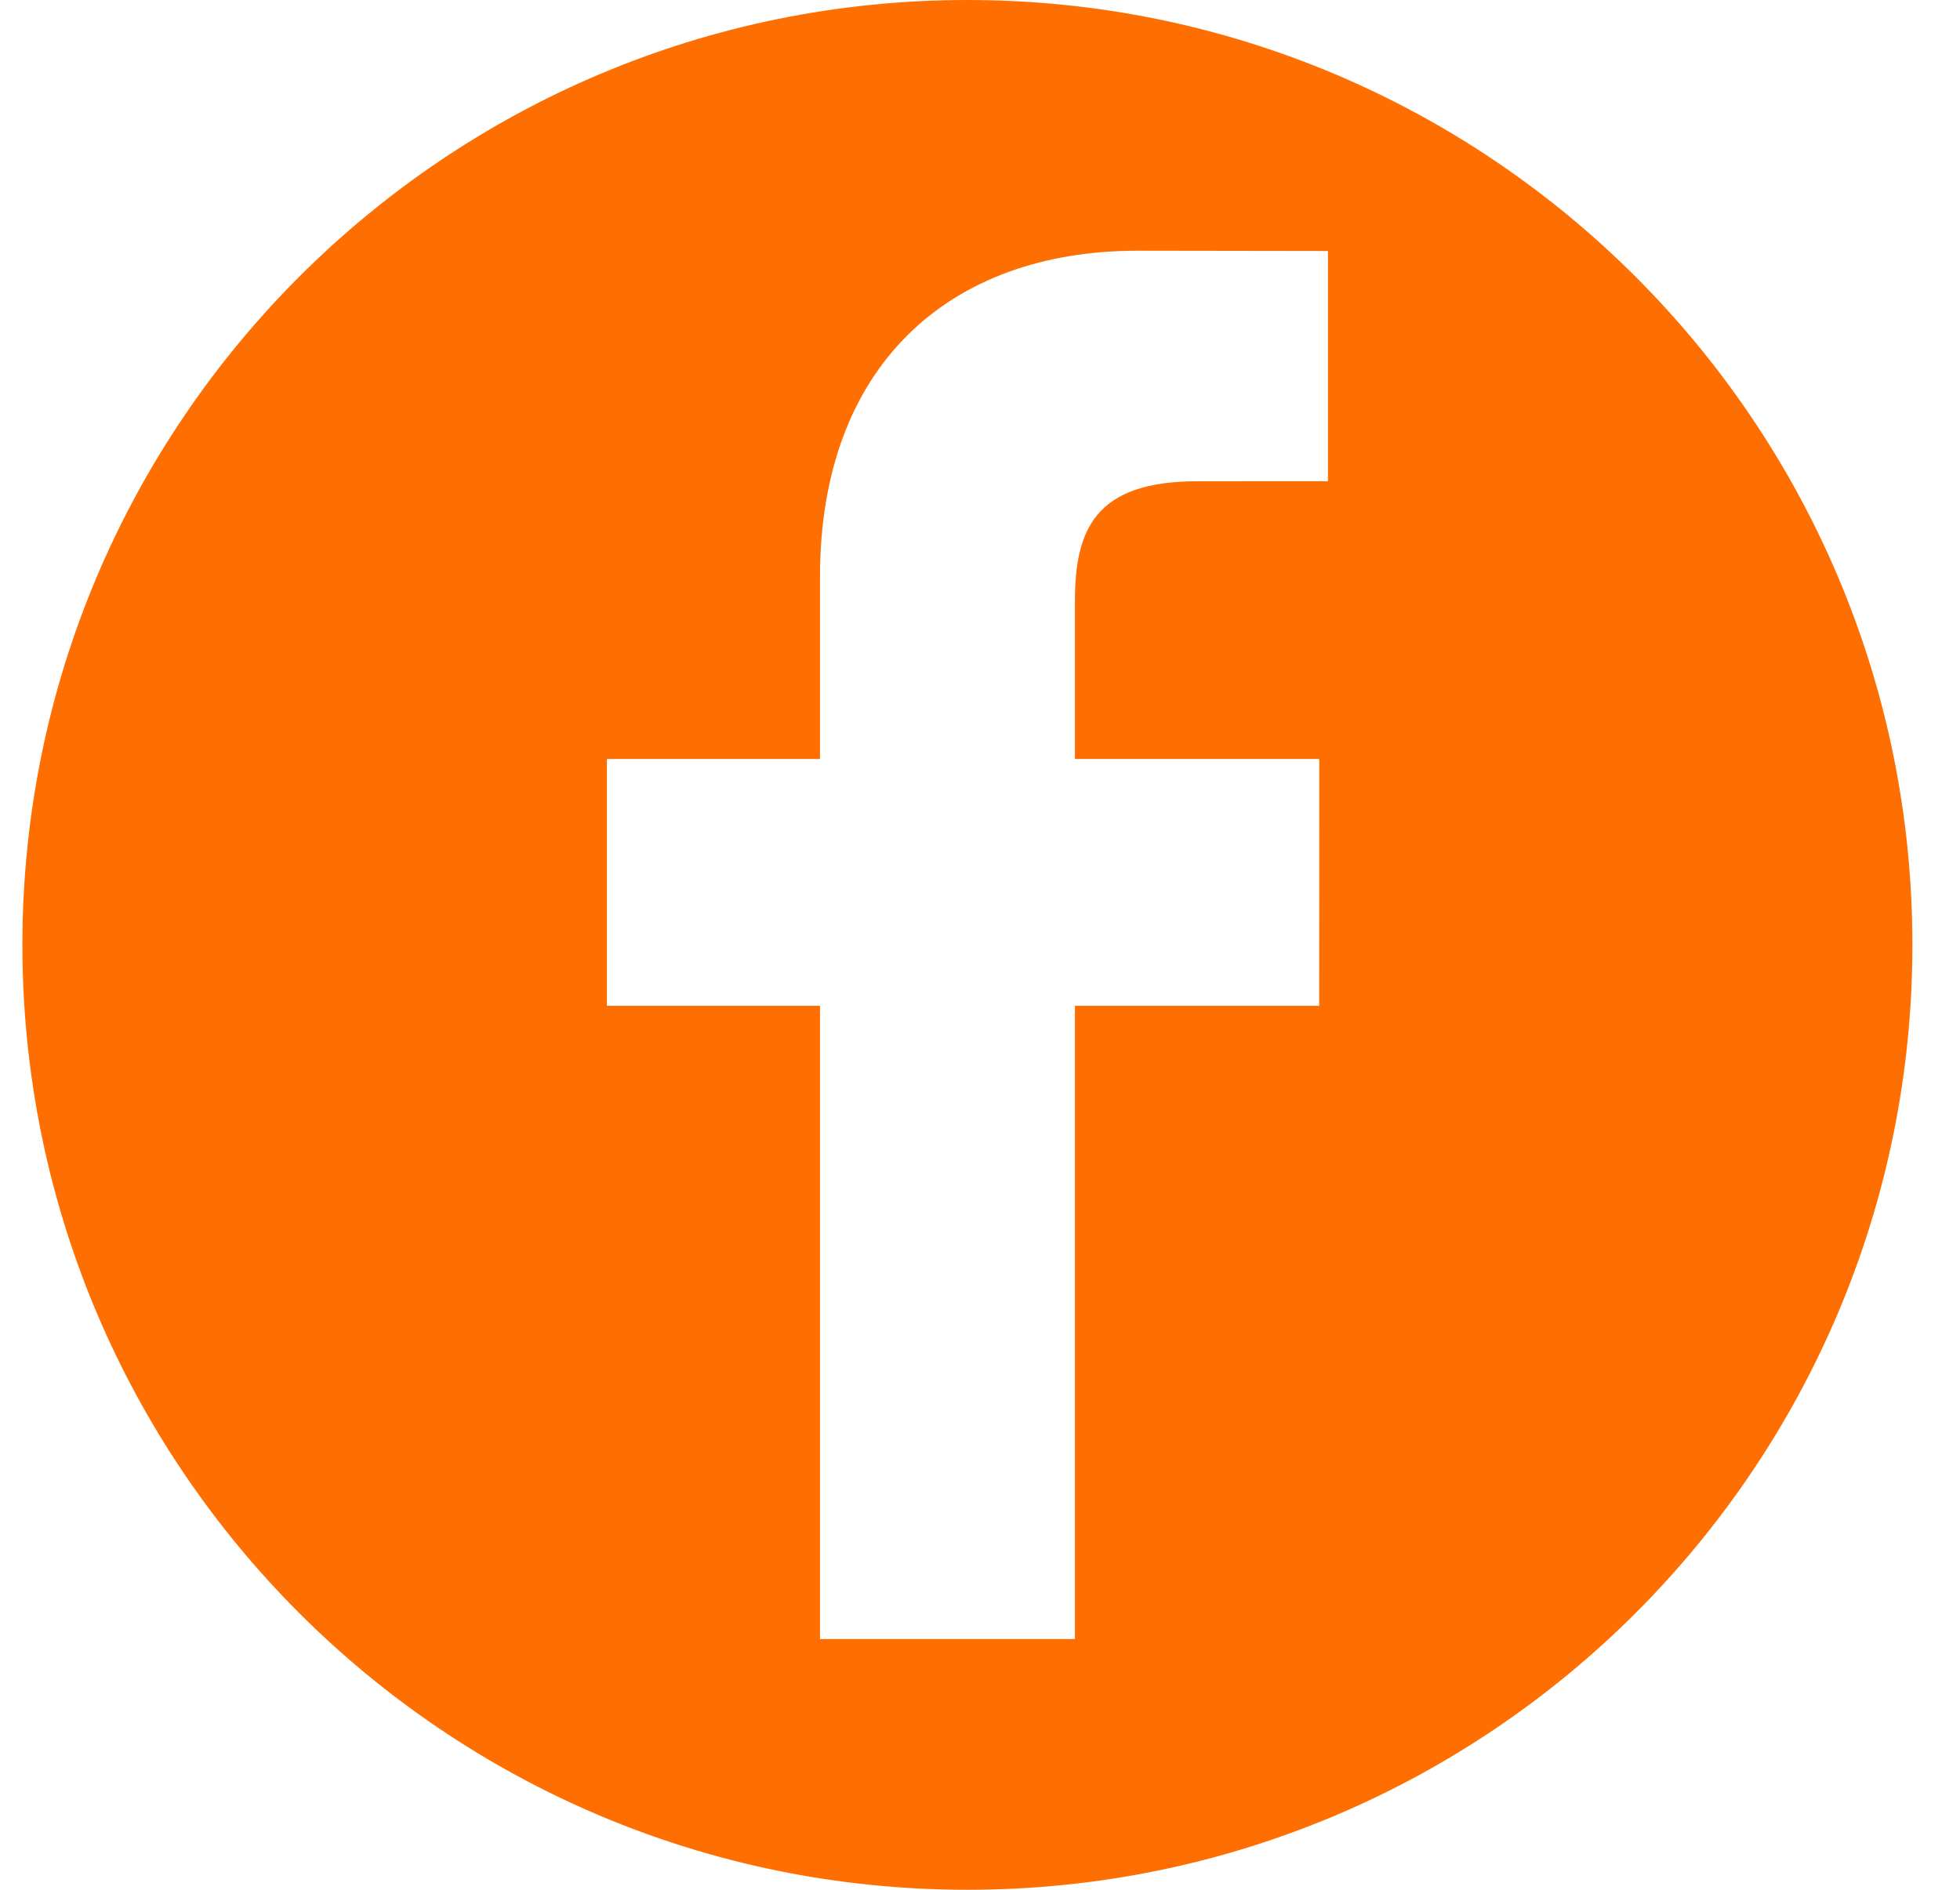
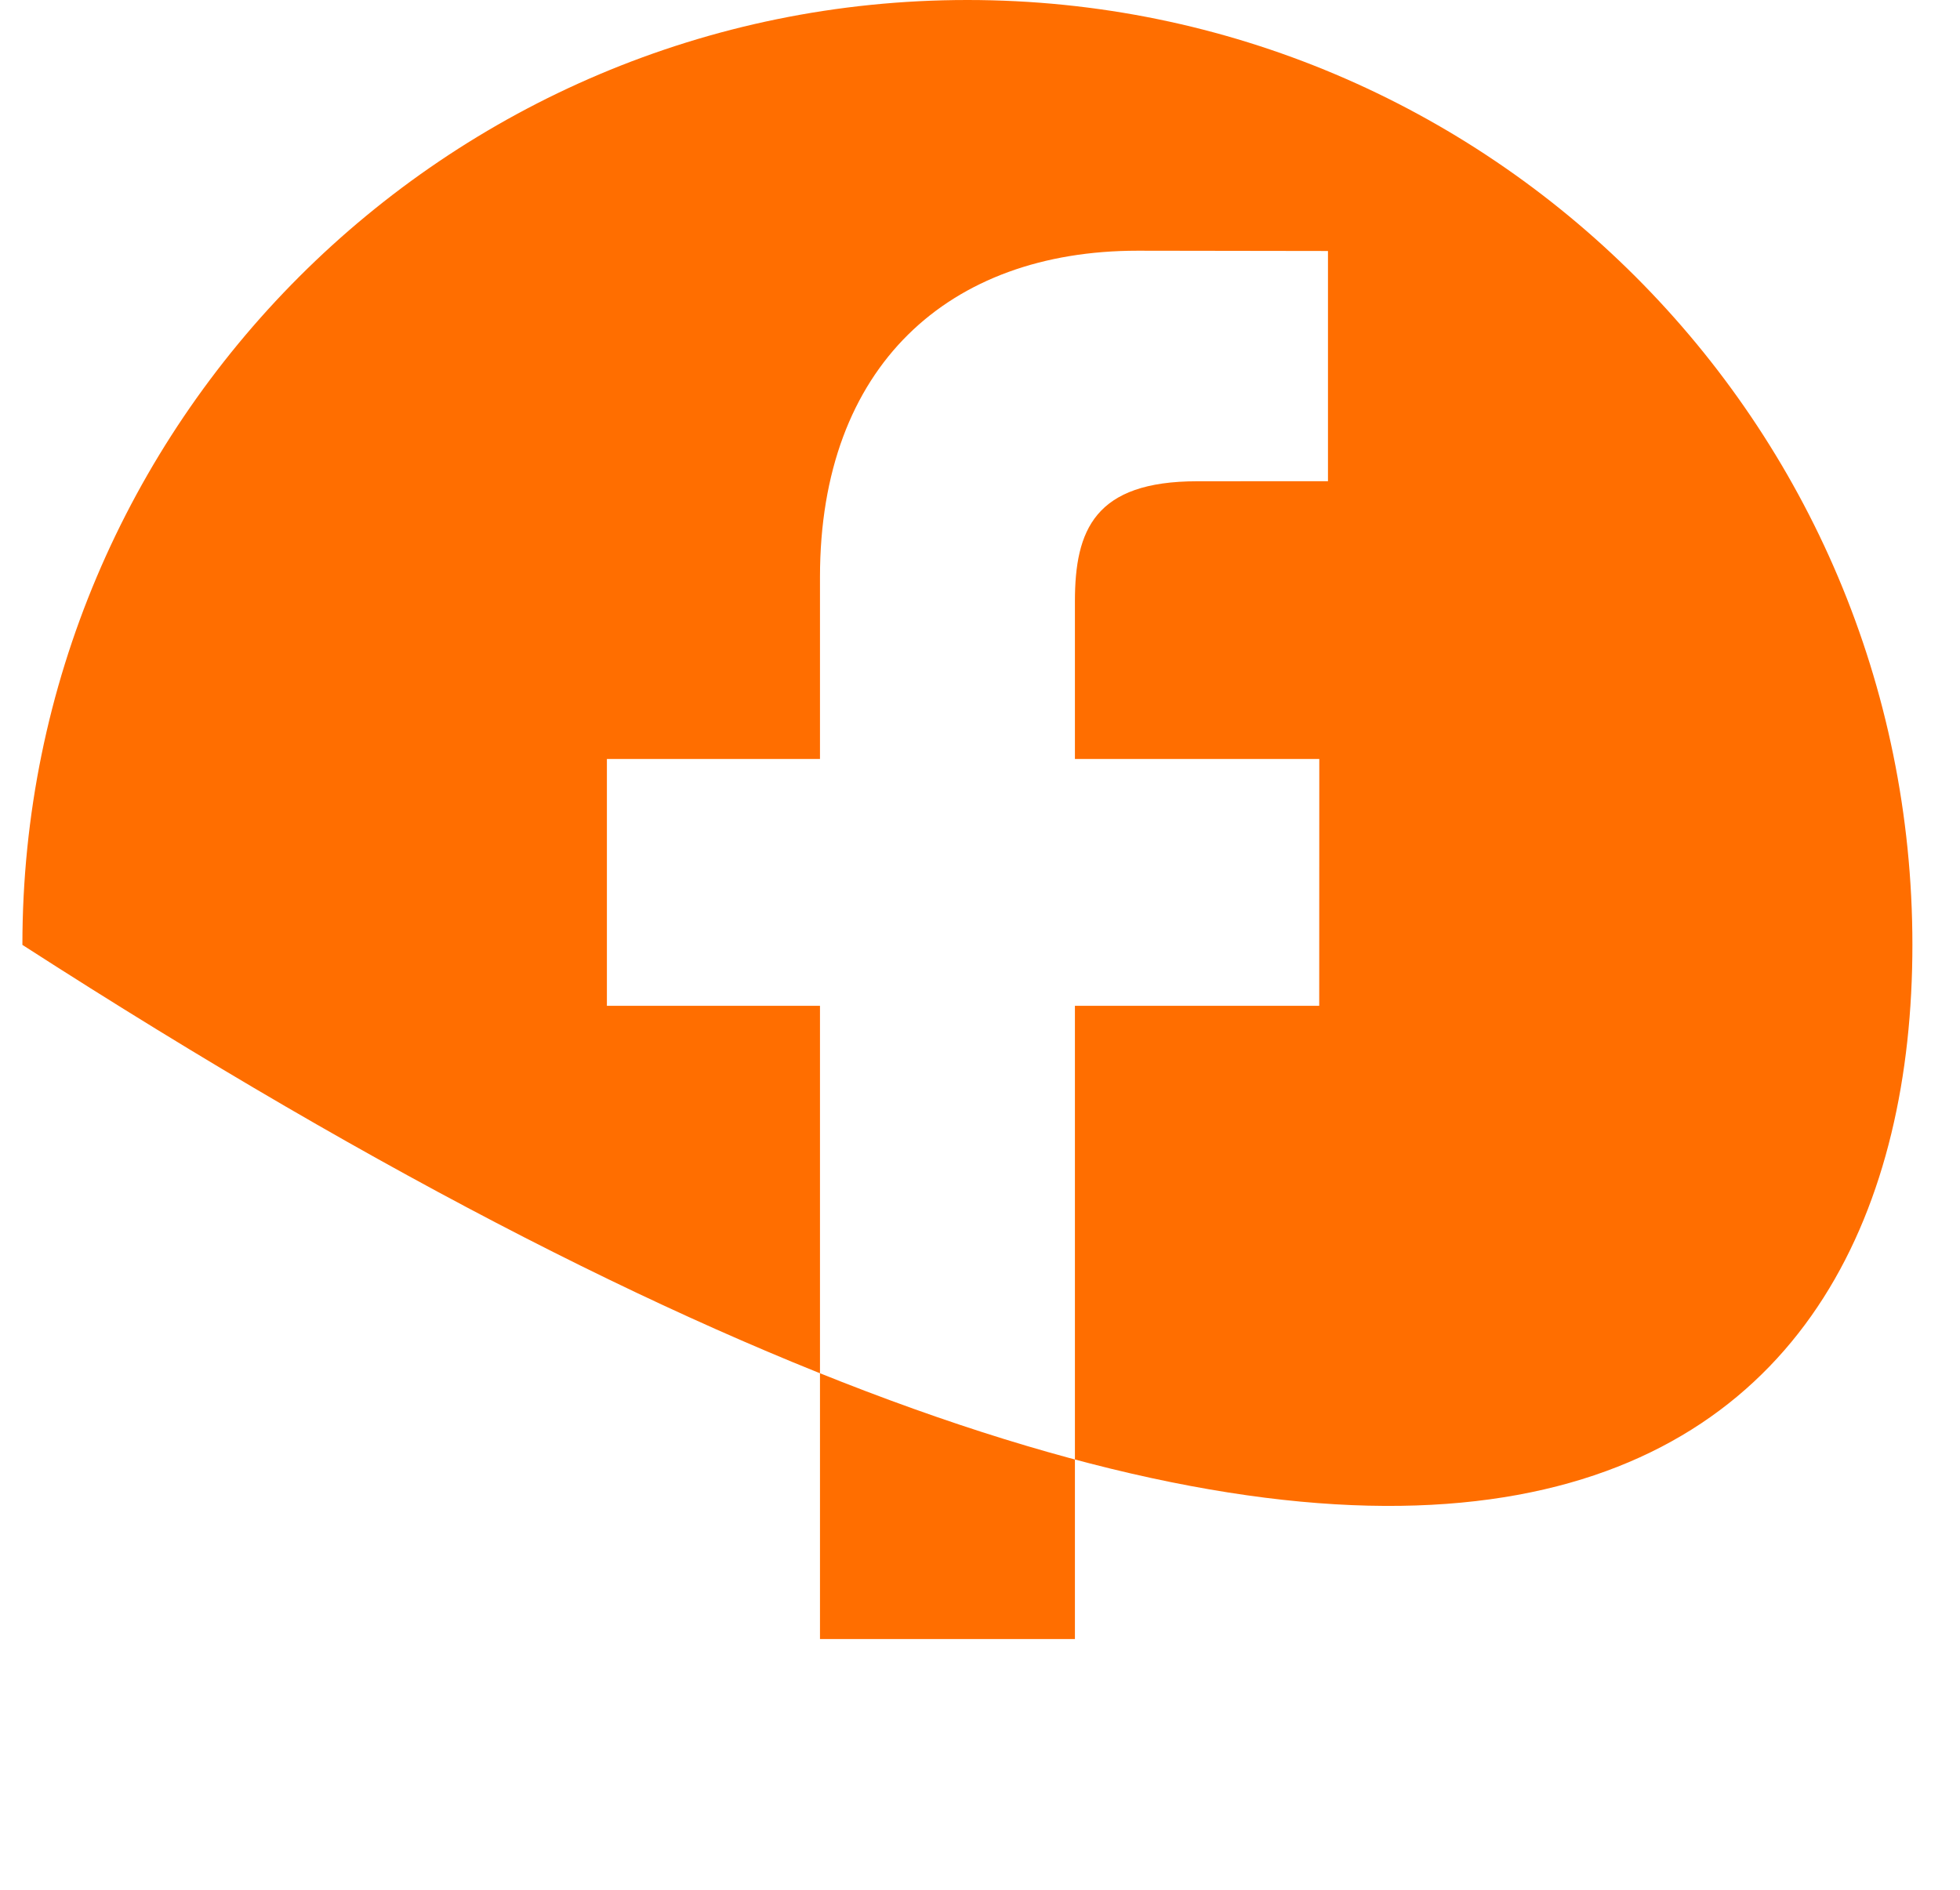
<svg xmlns="http://www.w3.org/2000/svg" width="28px" height="27px" viewBox="0 0 28 27" version="1.1">
  <title>Icon/Social/Facebook Copy</title>
  <g id="Symbols" stroke="none" stroke-width="1" fill="none" fill-rule="evenodd">
    <g id="Menu-2/Desktop" transform="translate(-1040, -14)" fill="#ff6e00">
      <g id="Icon/Social/Facebook-Copy" transform="translate(1040.32, 14)">
-         <path d="M13.5,0 C6.044,0 0,6.044 0,13.5 C0,20.956 6.044,27 13.5,27 C20.956,27 27,20.956 27,13.5 C27,6.044 20.956,0 13.5,0 Z M18.65,6.875 L16.783,6.876 C15.319,6.876 15.036,7.572 15.036,8.592 L15.036,10.844 L18.527,10.844 L18.526,14.37 L15.036,14.37 L15.036,23.418 L11.394,23.418 L11.394,14.37 L8.35,14.37 L8.35,10.844 L11.394,10.844 L11.394,8.243 C11.394,5.226 13.238,3.582 15.93,3.582 L18.651,3.586 L18.651,6.875 L18.65,6.875 Z" id="Shape" />
+         <path d="M13.5,0 C6.044,0 0,6.044 0,13.5 C20.956,27 27,20.956 27,13.5 C27,6.044 20.956,0 13.5,0 Z M18.65,6.875 L16.783,6.876 C15.319,6.876 15.036,7.572 15.036,8.592 L15.036,10.844 L18.527,10.844 L18.526,14.37 L15.036,14.37 L15.036,23.418 L11.394,23.418 L11.394,14.37 L8.35,14.37 L8.35,10.844 L11.394,10.844 L11.394,8.243 C11.394,5.226 13.238,3.582 15.93,3.582 L18.651,3.586 L18.651,6.875 L18.65,6.875 Z" id="Shape" />
      </g>
    </g>
  </g>
</svg>